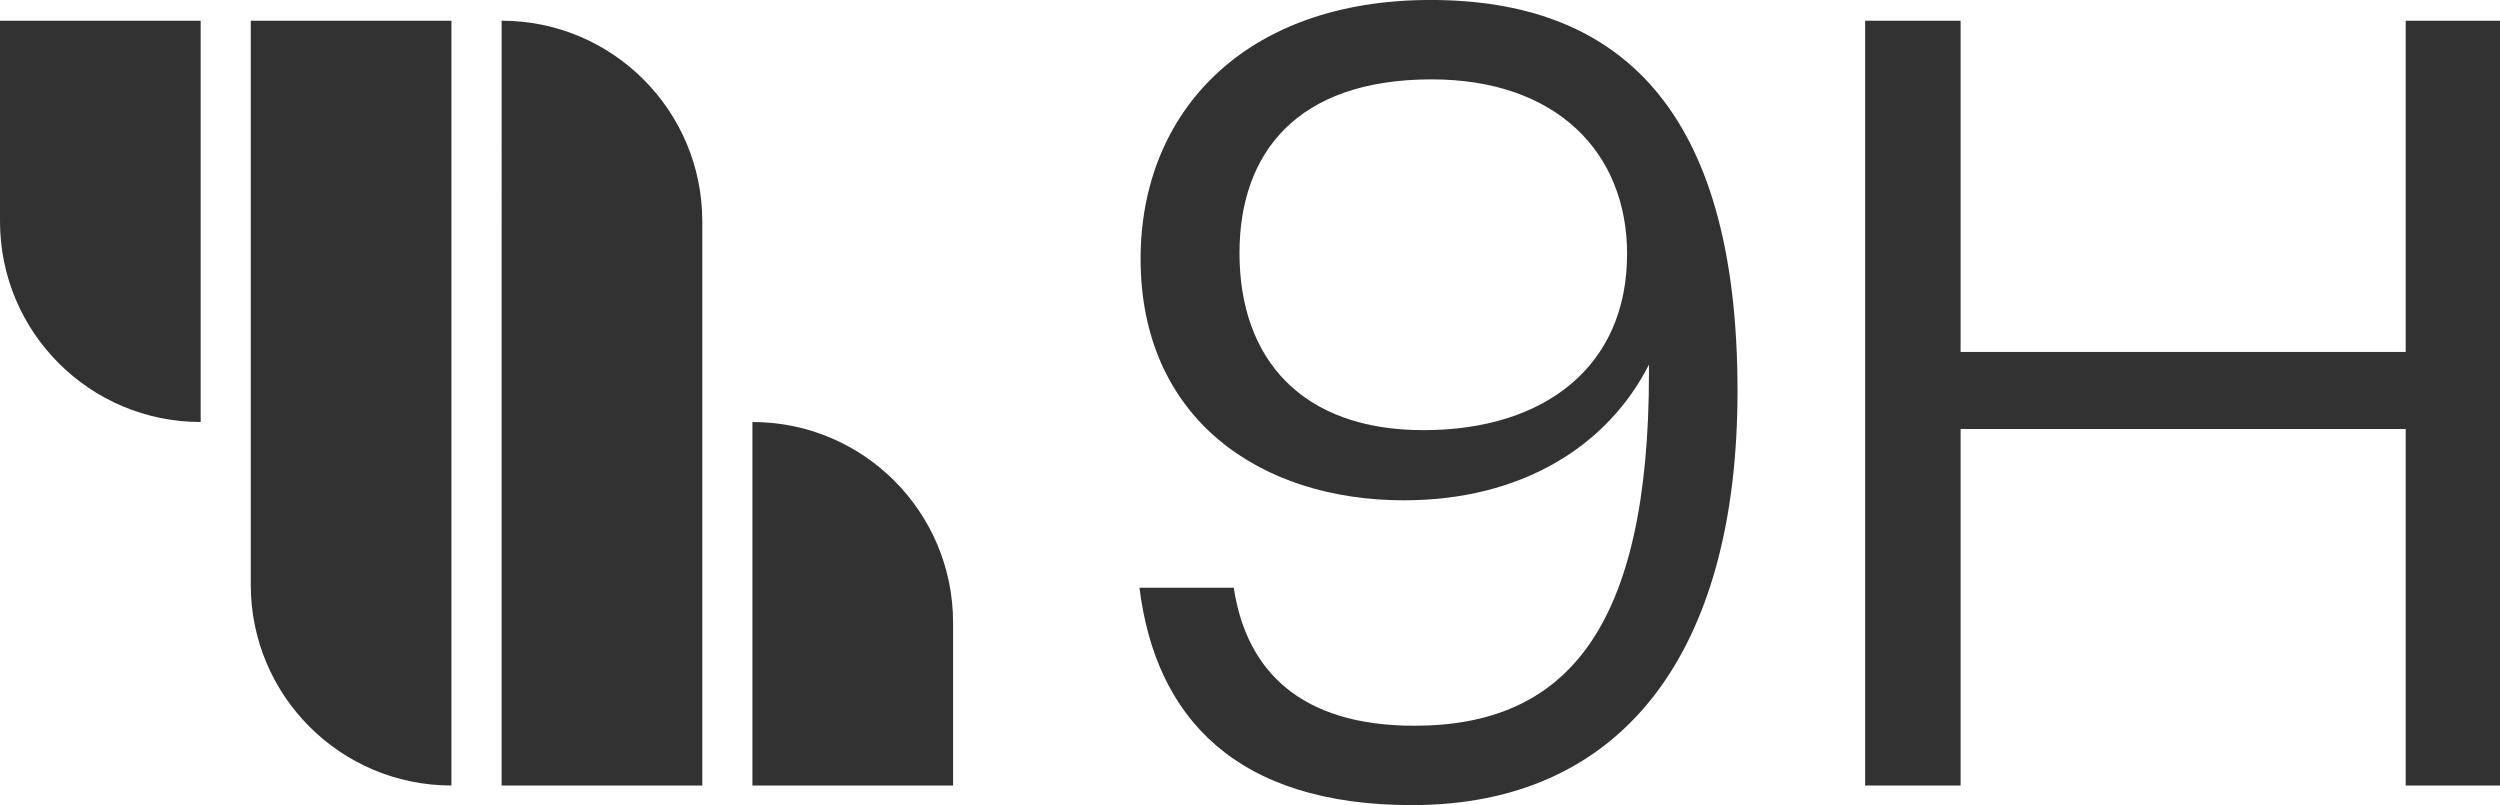
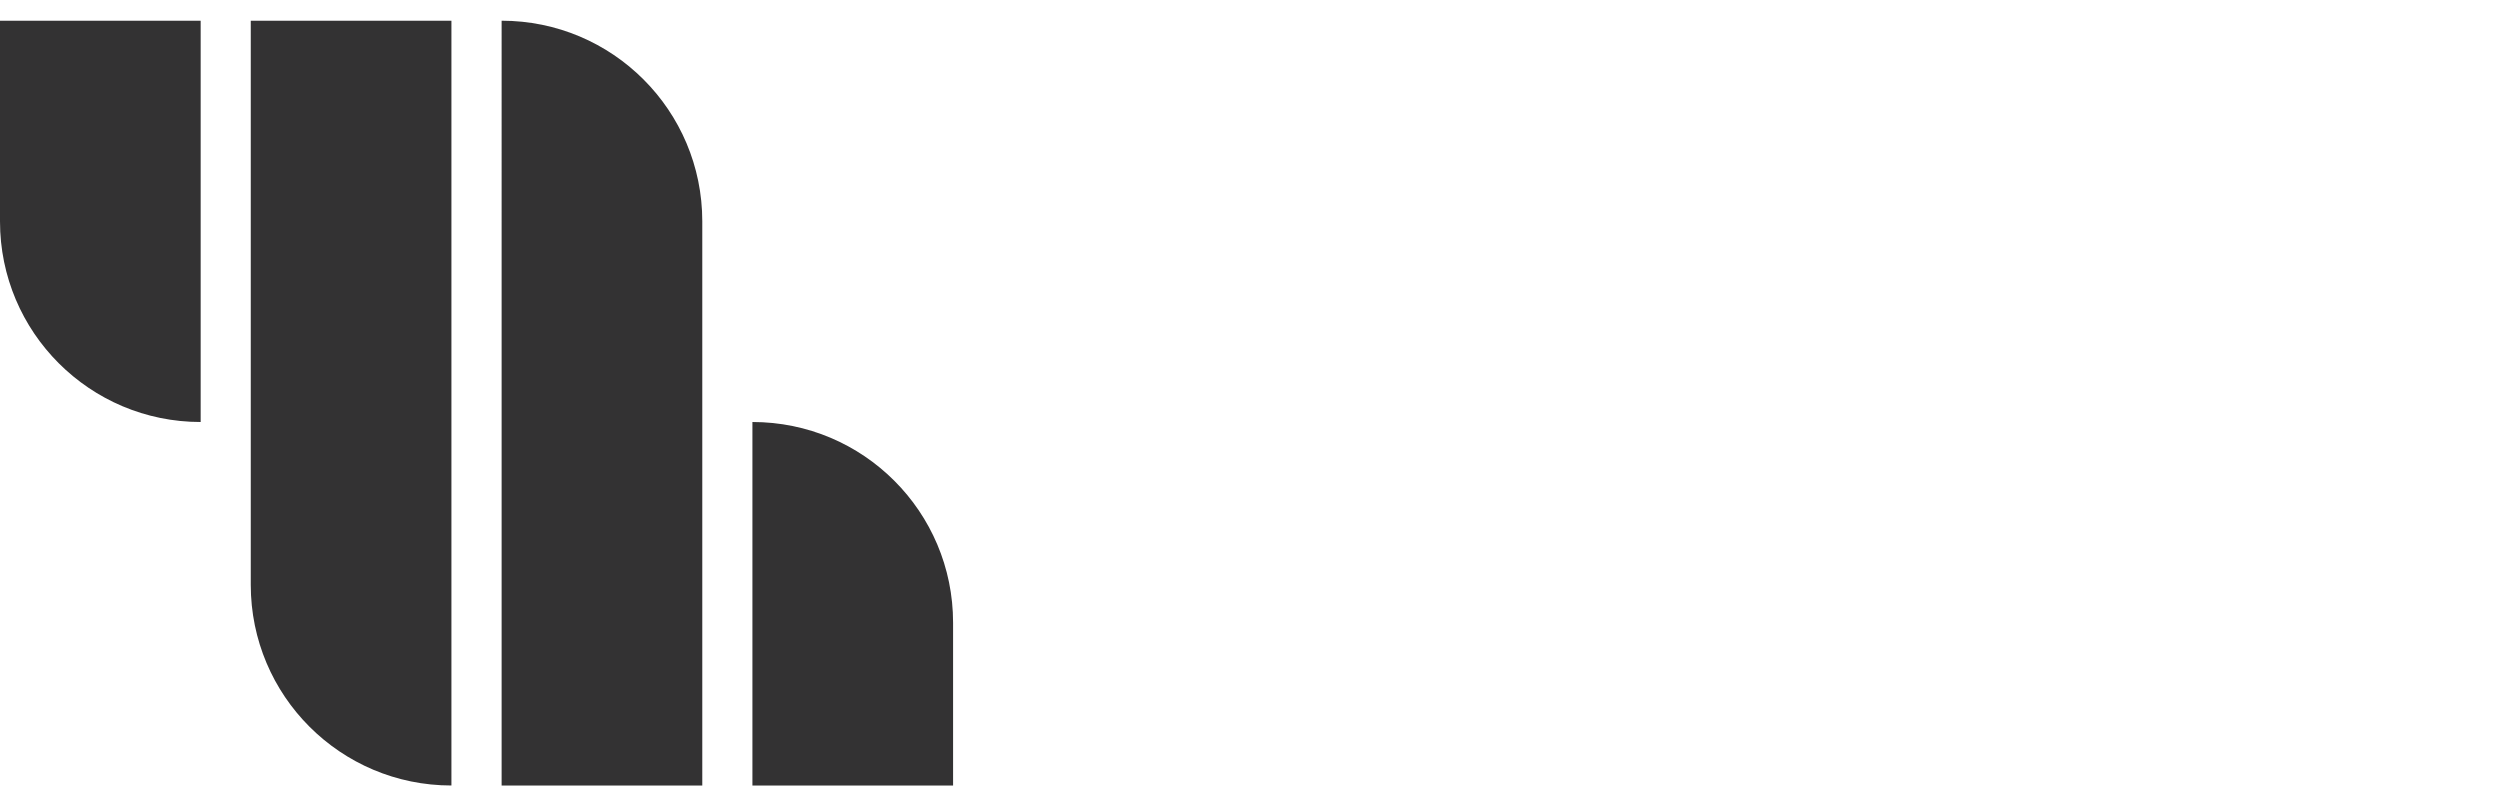
<svg xmlns="http://www.w3.org/2000/svg" id="Layer_1" viewBox="0 0 800.35 257.75">
  <defs>
    <style>.cls-1{fill:#333233;}</style>
  </defs>
  <g>
    <path class="cls-1" d="m224.83,70.87v180.61h-64.24V6.63c35.49,0,64.24,28.75,64.24,64.24Z" />
    <path class="cls-1" d="m305.12,199.34v52.14h-64.24v-116.38c35.49,0,64.24,28.75,64.24,64.24Z" />
    <path class="cls-1" d="m0,70.87V6.63h64.24v128.47C28.75,135.1,0,106.35,0,70.87Z" />
    <path class="cls-1" d="m144.52,6.63v244.84c-35.49,0-64.24-28.75-64.24-64.24V6.63h64.24Z" />
  </g>
  <g>
-     <path class="cls-1" d="m556.25,125.19c0,83.22-36.45,132.56-104.2,132.56-56.33,0-82.11-27.99-87.26-69.59h30.19c4.05,26.88,21.73,44.18,57.81,44.18,48.6,0,75.11-30.93,75.11-113.04v-2.58c-13.25,26.14-40.87,43.45-78.43,43.45-46.03,0-84.32-26.14-84.32-77.33,0-46.76,33.14-82.85,92.79-82.85s98.31,33.88,98.31,125.19Zm-35.35-43.82c0-32.77-22.83-55.96-62.6-55.96-43.08,0-61.49,23.56-61.49,55.6,0,33.87,19.88,56.7,58.91,56.7s65.17-20.62,65.17-56.34Z" />
-     <path class="cls-1" d="m770.16,6.63h30.19v244.85h-30.19v-114.14h-142.49v114.14h-30.56V6.63h30.56v106.04h142.49V6.63Z" />
-   </g>
+     </g>
</svg>